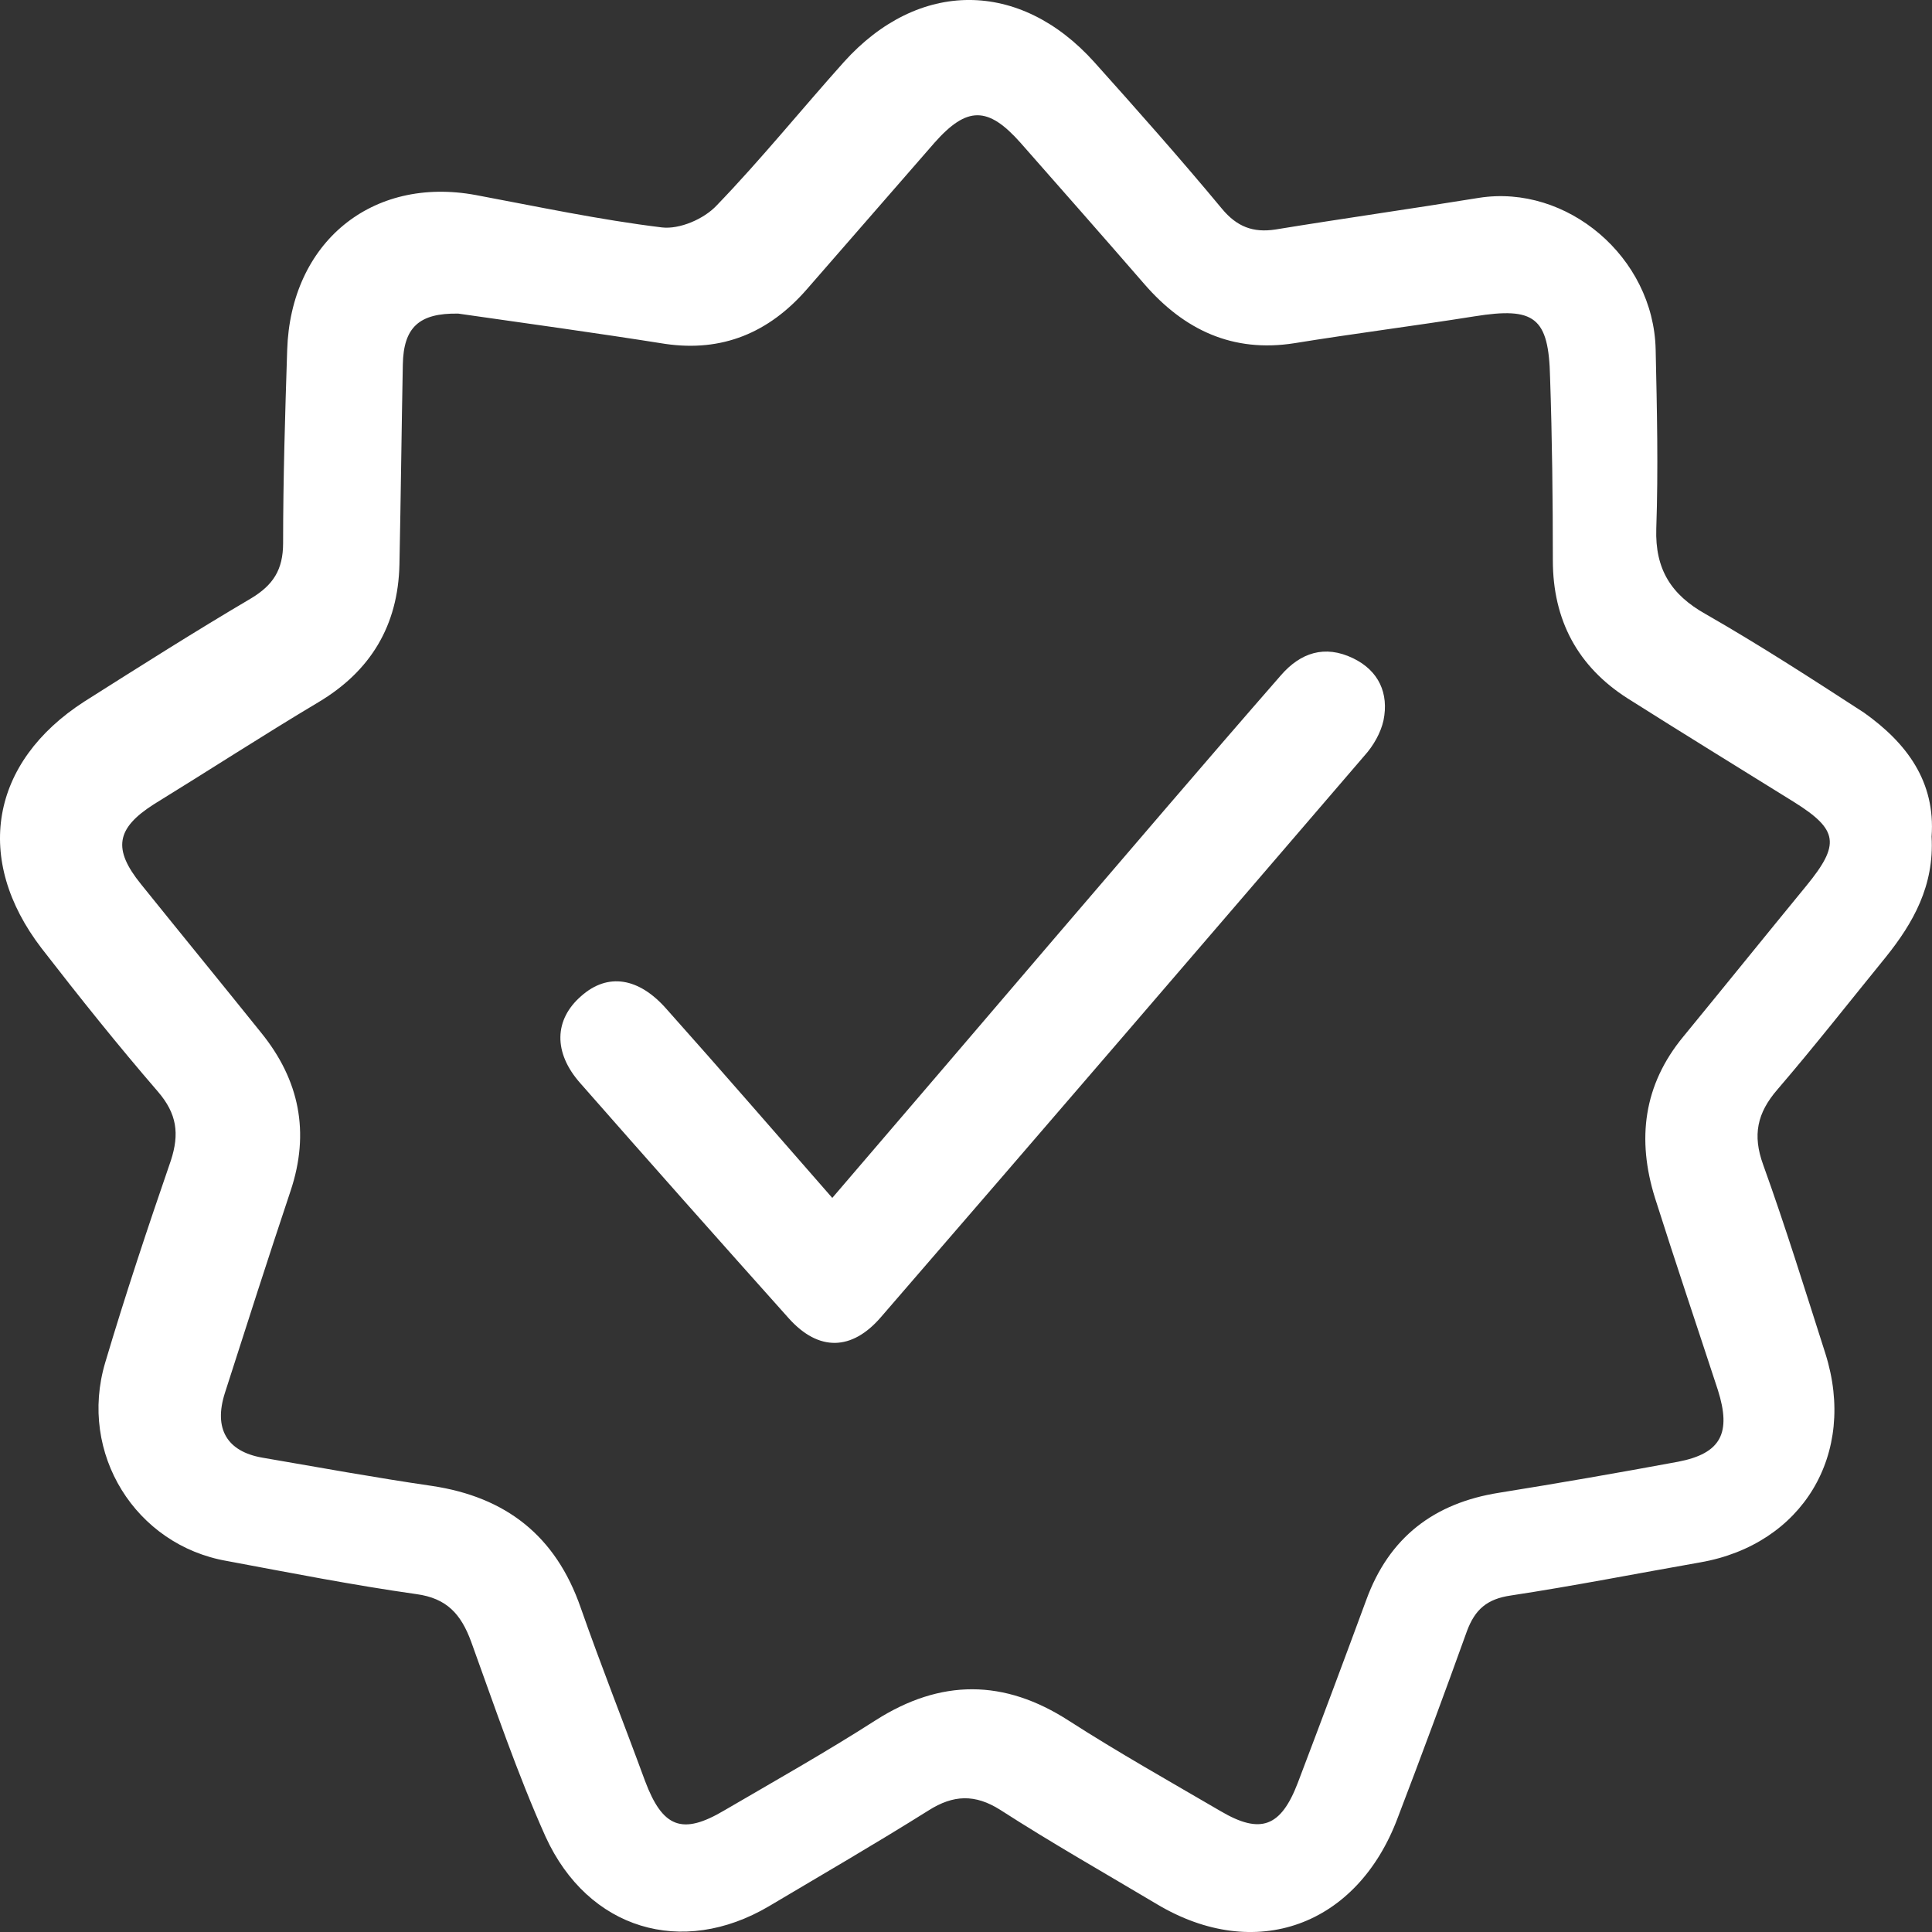
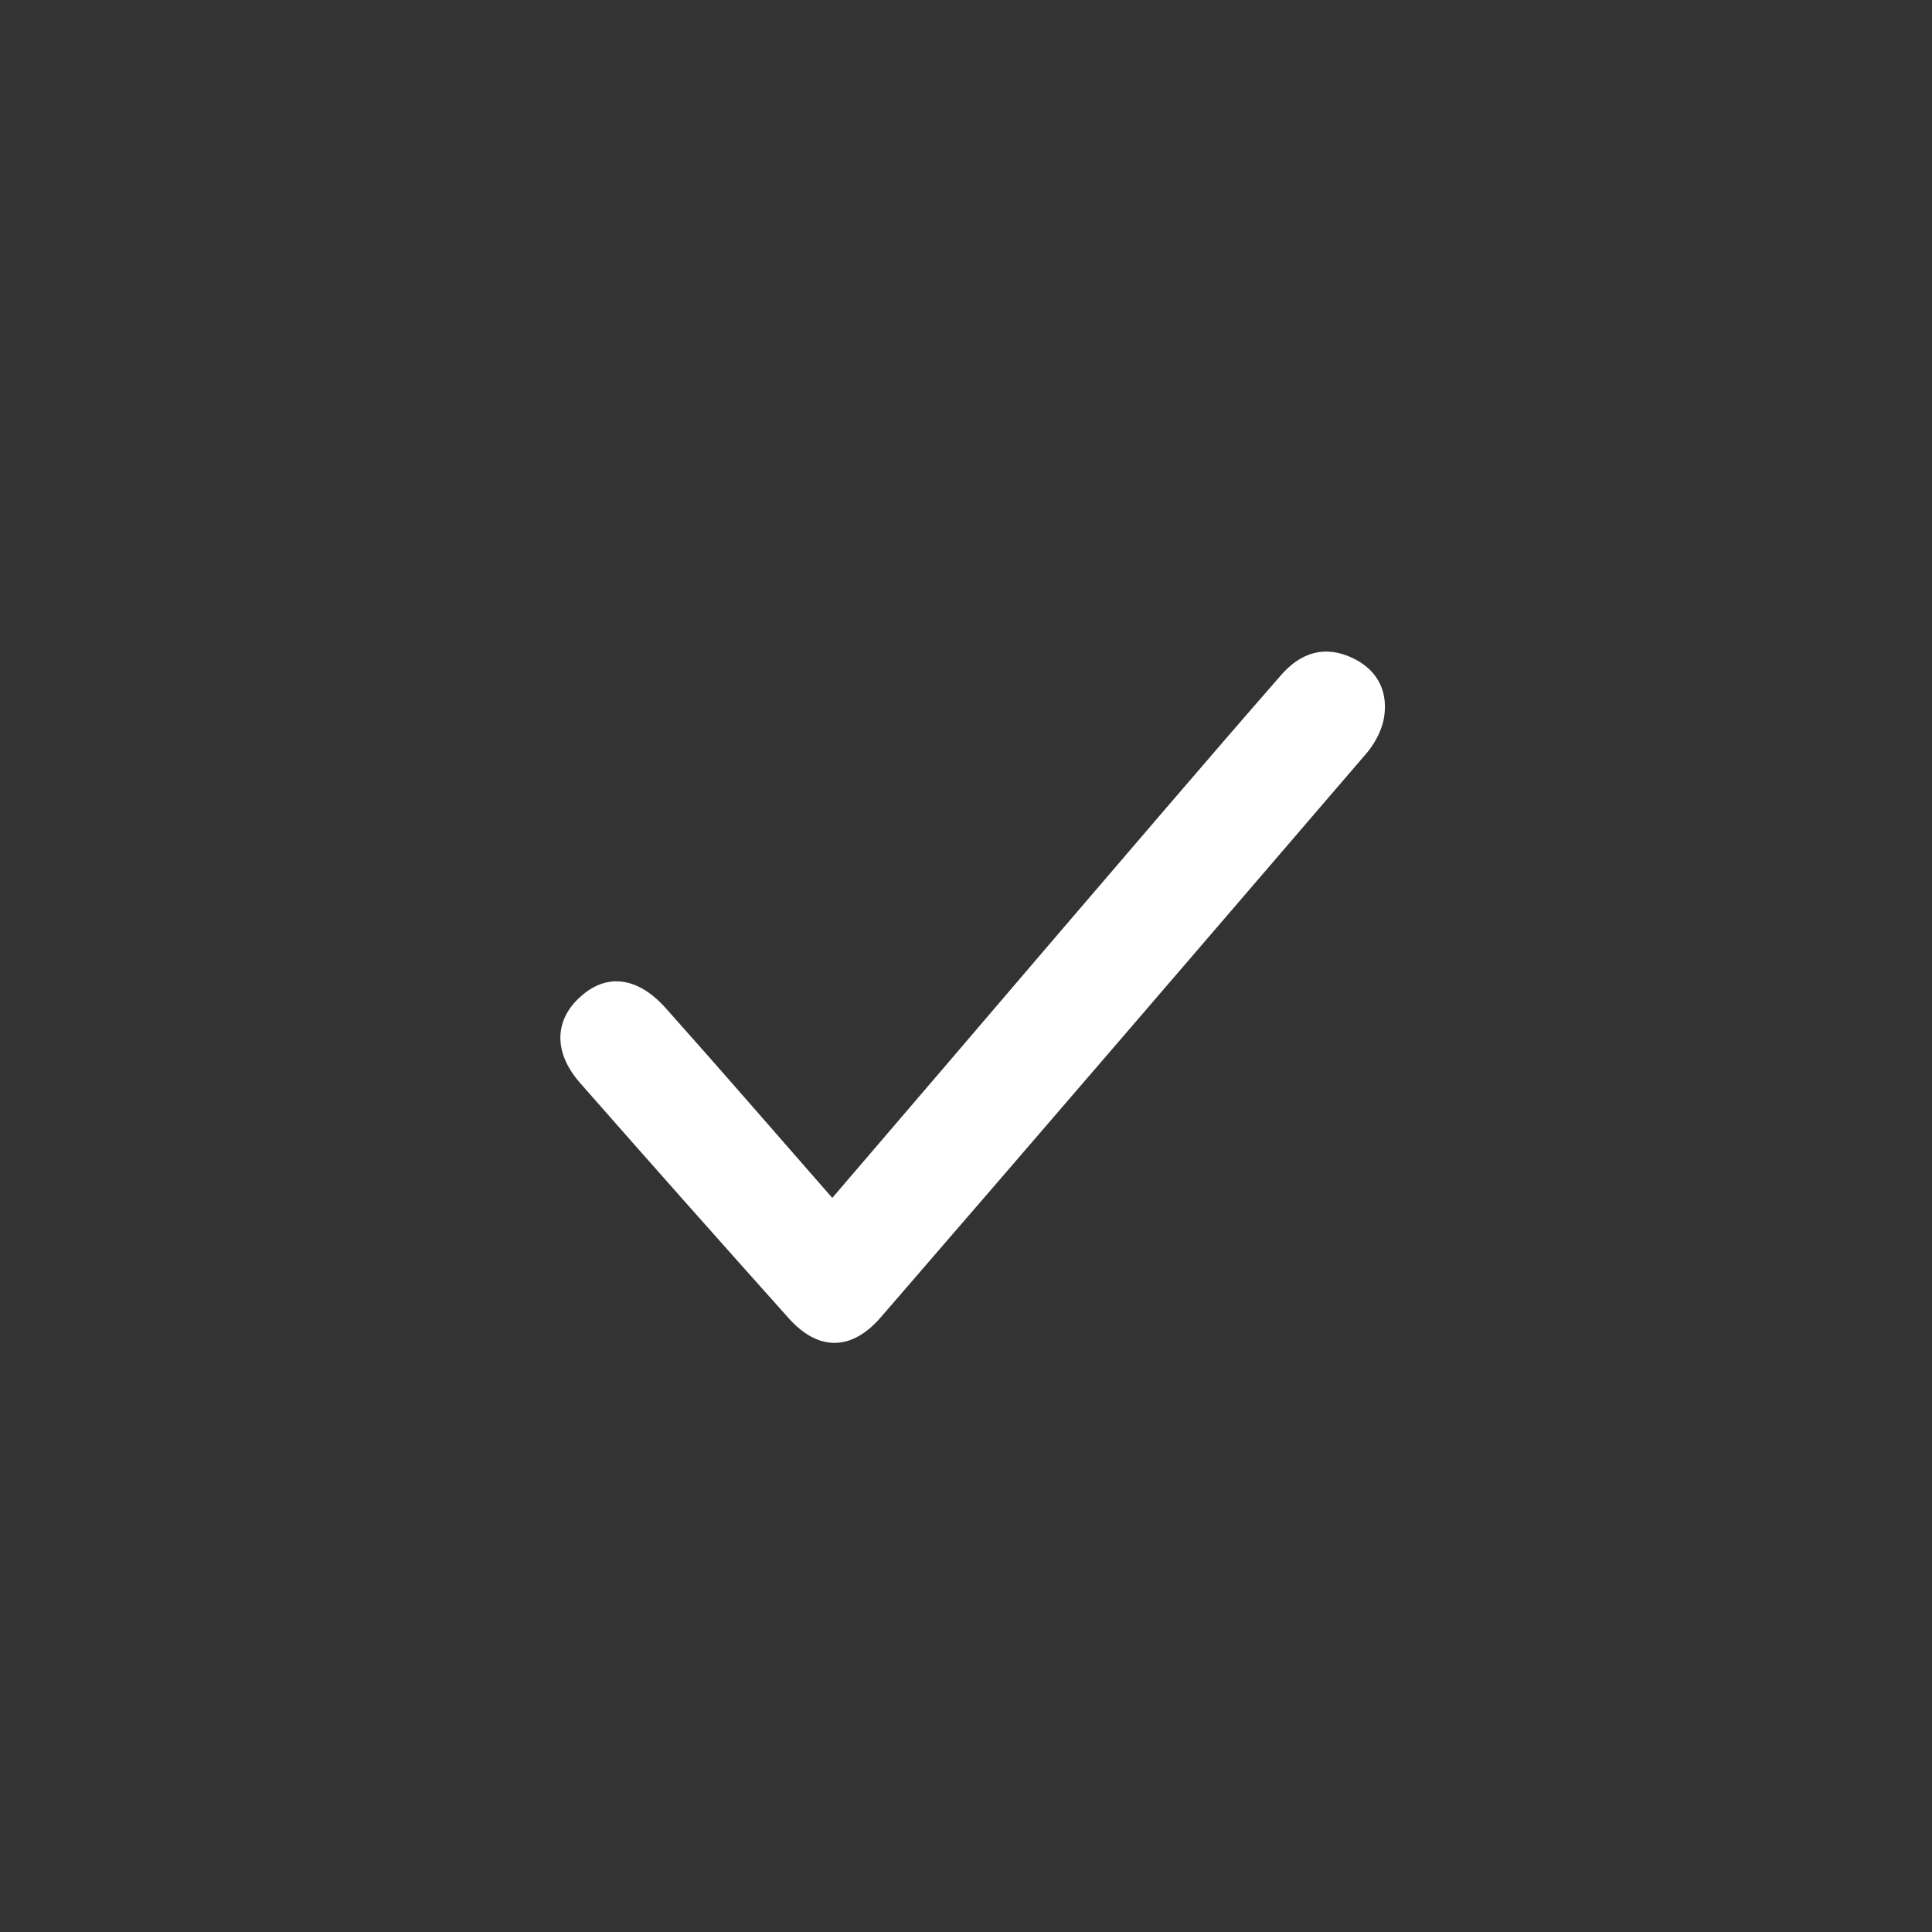
<svg xmlns="http://www.w3.org/2000/svg" width="28" height="28" viewBox="0 0 28 28" fill="none">
  <rect x="0" y="0" width="28" height="28" fill="#333333" stroke="none" />
-   <path d="M27.994 12.126C28.034 12.835 27.73 13.374 27.328 13.874C26.808 14.513 26.299 15.162 25.759 15.791C25.465 16.131 25.397 16.451 25.553 16.88C25.877 17.779 26.161 18.698 26.455 19.617C26.916 21.075 26.122 22.384 24.642 22.643C23.73 22.803 22.818 22.983 21.897 23.123C21.553 23.173 21.377 23.323 21.259 23.642C20.936 24.541 20.603 25.44 20.259 26.339C19.671 27.917 18.191 28.447 16.769 27.598C16.014 27.148 15.24 26.709 14.495 26.229C14.132 26 13.818 26.009 13.456 26.239C12.691 26.719 11.916 27.168 11.142 27.628C9.887 28.367 8.524 27.967 7.907 26.619C7.495 25.7 7.172 24.741 6.828 23.792C6.681 23.392 6.475 23.163 6.034 23.103C5.113 22.973 4.201 22.793 3.289 22.623C1.966 22.394 1.132 21.065 1.525 19.747C1.819 18.758 2.142 17.789 2.476 16.82C2.603 16.431 2.564 16.141 2.289 15.821C1.711 15.152 1.152 14.453 0.603 13.744C-0.387 12.455 -0.142 11.047 1.221 10.168C2.025 9.659 2.829 9.149 3.642 8.67C3.956 8.48 4.103 8.26 4.103 7.871C4.103 6.942 4.132 6.003 4.162 5.074C4.211 3.516 5.387 2.547 6.897 2.827C7.799 2.996 8.691 3.186 9.593 3.296C9.848 3.326 10.201 3.176 10.387 2.977C11.024 2.317 11.613 1.588 12.23 0.899C13.309 -0.3 14.779 -0.3 15.858 0.899C16.485 1.598 17.113 2.307 17.71 3.026C17.926 3.286 18.161 3.376 18.485 3.326C19.465 3.166 20.456 3.026 21.436 2.867C22.71 2.667 23.965 3.726 23.995 5.064C24.014 5.933 24.034 6.792 24.004 7.661C23.985 8.25 24.22 8.62 24.72 8.9C25.504 9.349 26.259 9.838 27.014 10.328C27.632 10.767 28.053 11.327 27.994 12.126ZM6.642 4.545C6.074 4.535 5.848 4.744 5.838 5.284C5.819 6.253 5.809 7.212 5.789 8.18C5.77 9.069 5.368 9.729 4.613 10.178C3.809 10.658 3.025 11.167 2.23 11.656C1.681 12.006 1.632 12.306 2.044 12.815C2.623 13.534 3.211 14.253 3.789 14.972C4.338 15.652 4.495 16.411 4.211 17.26C3.887 18.229 3.574 19.207 3.26 20.186C3.093 20.706 3.289 21.035 3.799 21.125C4.613 21.265 5.436 21.415 6.26 21.535C7.328 21.695 8.054 22.254 8.417 23.303C8.711 24.142 9.044 24.981 9.348 25.81C9.603 26.489 9.887 26.599 10.495 26.239C11.23 25.81 11.975 25.39 12.691 24.931C13.632 24.331 14.554 24.331 15.495 24.941C16.21 25.4 16.956 25.82 17.691 26.249C18.269 26.589 18.563 26.479 18.808 25.84C19.142 24.961 19.475 24.072 19.799 23.193C20.132 22.274 20.789 21.784 21.72 21.635C22.593 21.495 23.455 21.345 24.318 21.185C24.946 21.065 25.093 20.766 24.897 20.146C24.593 19.217 24.279 18.288 23.985 17.36C23.72 16.511 23.818 15.722 24.397 15.022C24.995 14.293 25.583 13.564 26.181 12.835C26.671 12.236 26.642 12.026 26.004 11.626C25.201 11.127 24.387 10.627 23.583 10.118C22.867 9.659 22.505 8.989 22.505 8.12C22.505 7.242 22.495 6.353 22.465 5.474C22.446 4.595 22.24 4.445 21.367 4.585C20.495 4.724 19.622 4.834 18.759 4.974C17.867 5.114 17.162 4.784 16.583 4.115C15.985 3.426 15.387 2.747 14.789 2.068C14.318 1.538 14.014 1.538 13.544 2.068C12.926 2.777 12.309 3.486 11.691 4.195C11.142 4.824 10.466 5.104 9.642 4.984C8.632 4.824 7.613 4.684 6.642 4.545Z" fill="white" />
  <path d="M12.062 17.361C13.15 16.093 14.209 14.854 15.267 13.616C16.365 12.337 17.453 11.059 18.561 9.79C18.846 9.46 19.198 9.341 19.61 9.54C19.983 9.72 20.13 10.05 20.051 10.439C20.012 10.619 19.904 10.809 19.777 10.949C17.444 13.665 15.11 16.382 12.767 19.089C12.346 19.578 11.865 19.588 11.434 19.109C10.424 17.98 9.414 16.842 8.414 15.703C8.013 15.254 8.032 14.774 8.424 14.435C8.807 14.095 9.258 14.165 9.66 14.624C10.463 15.523 11.248 16.432 12.062 17.361Z" fill="white" />
</svg>